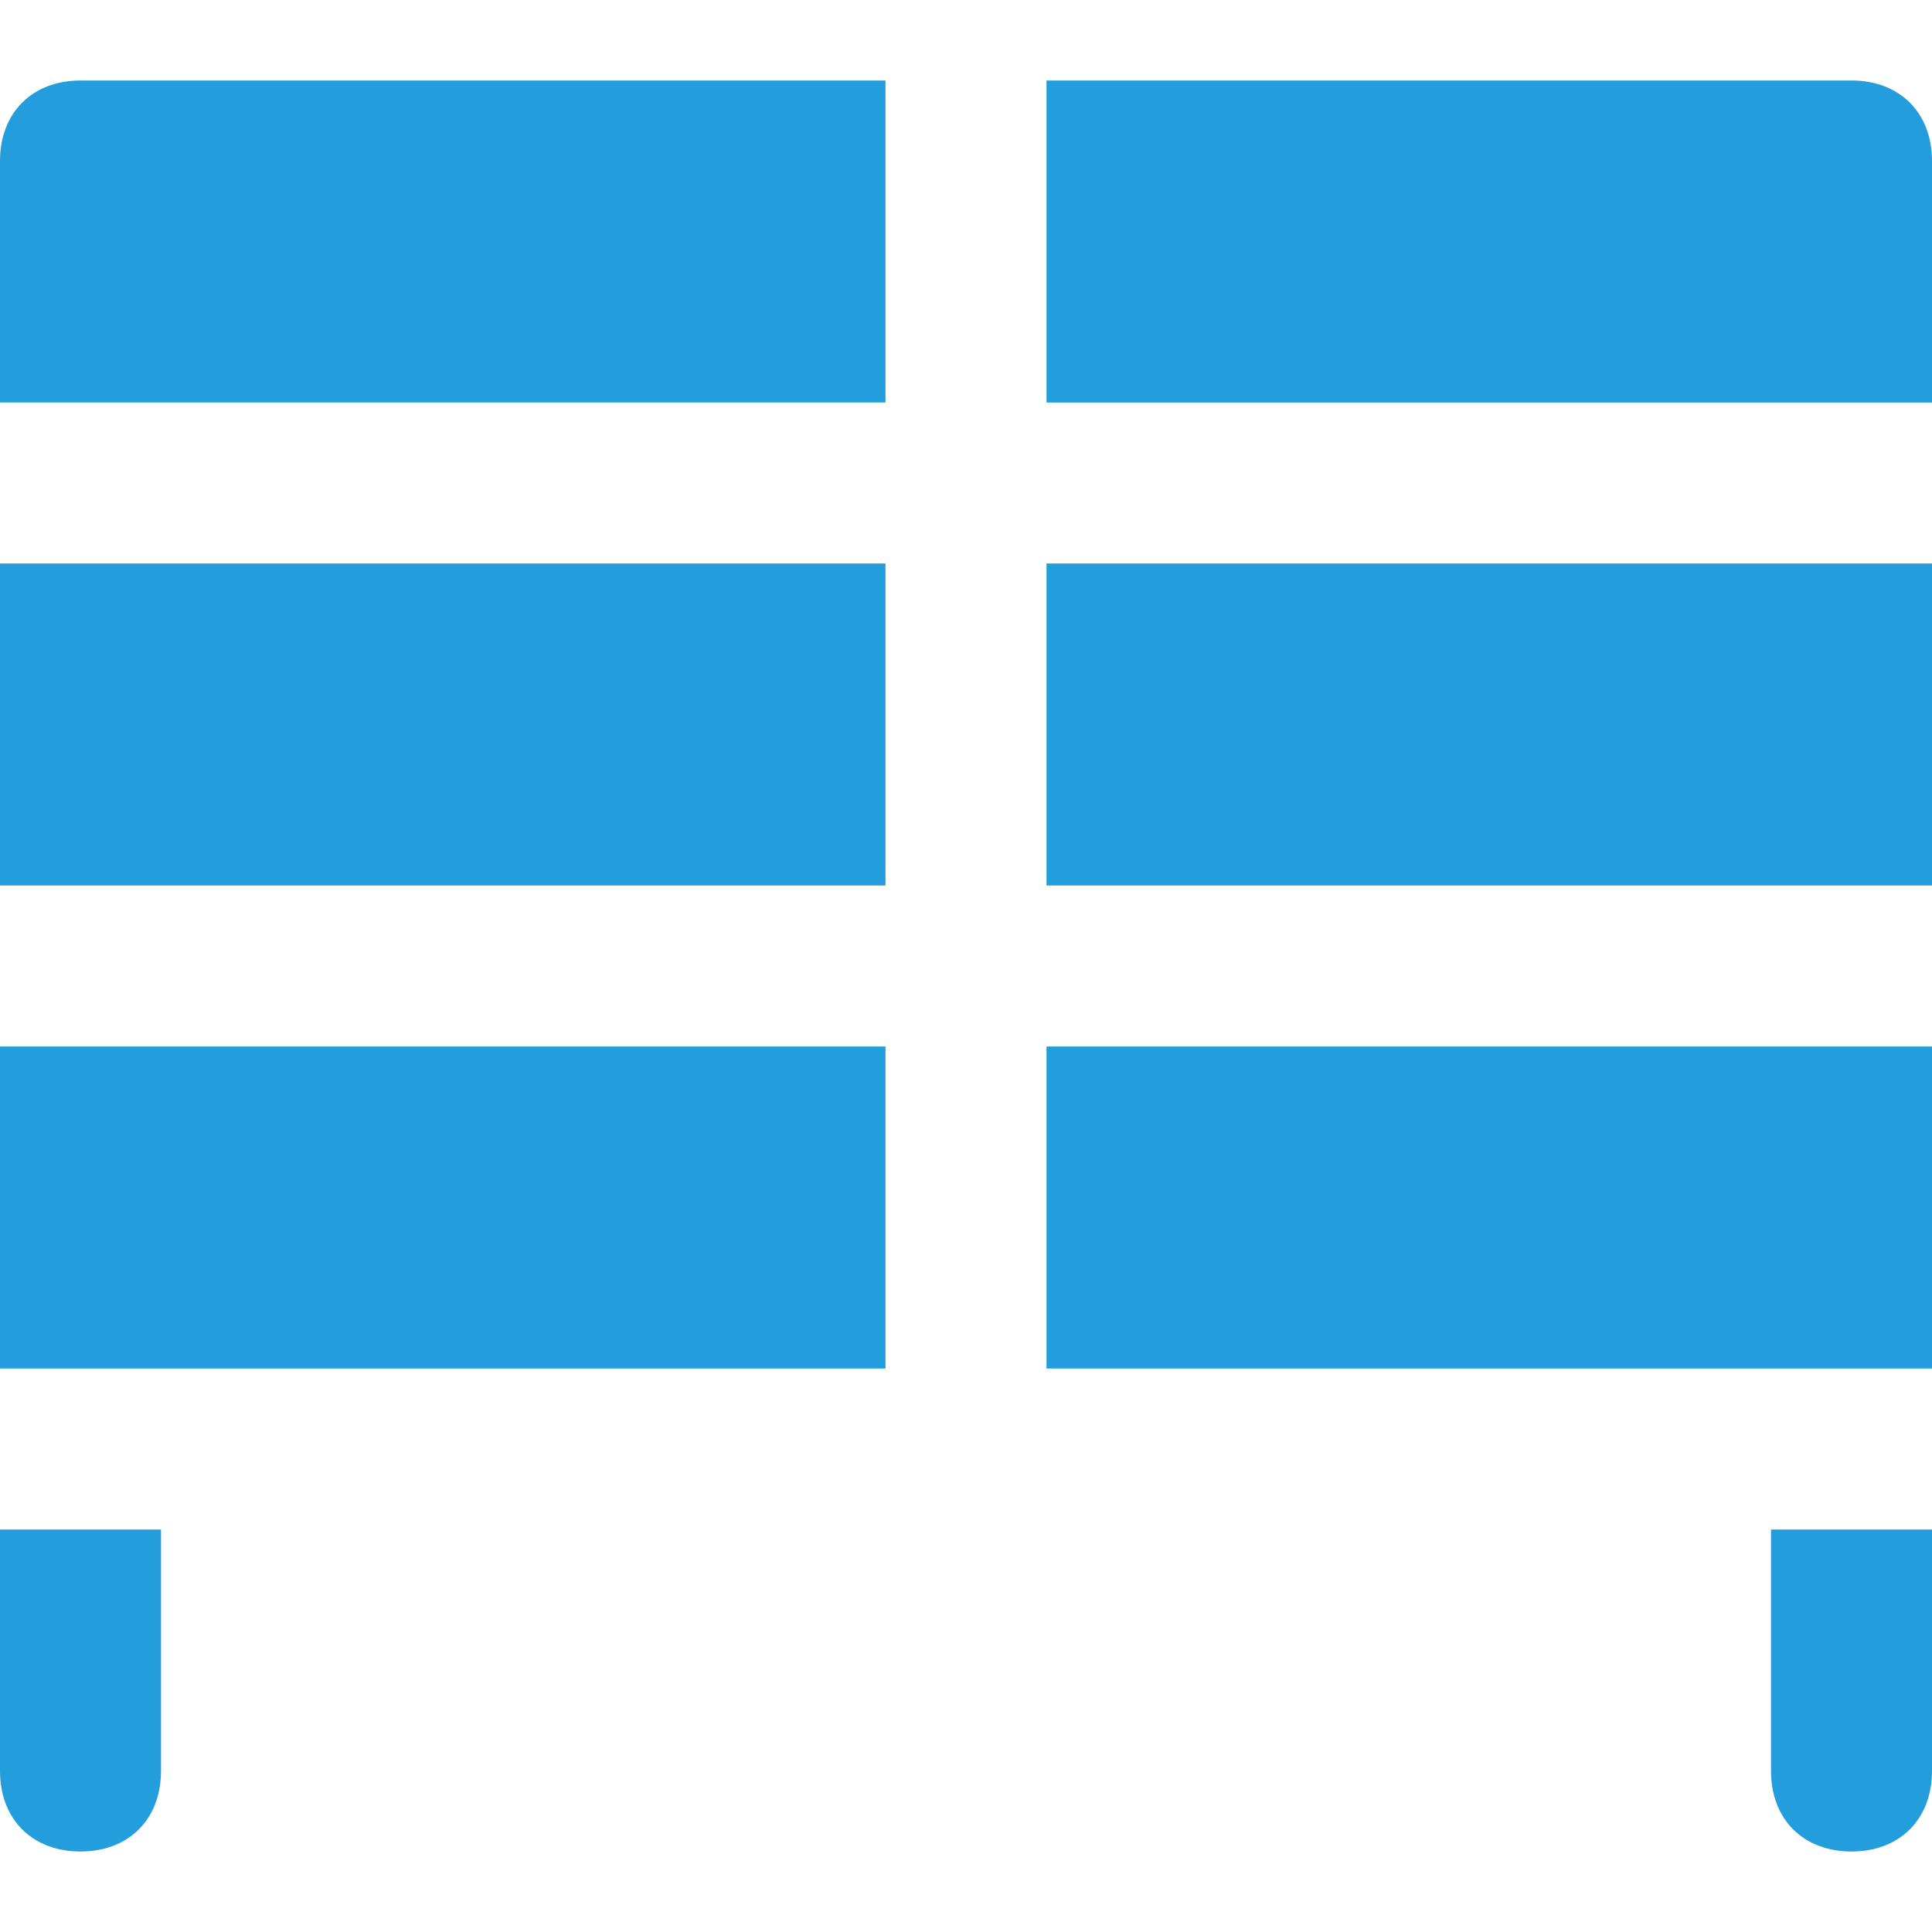
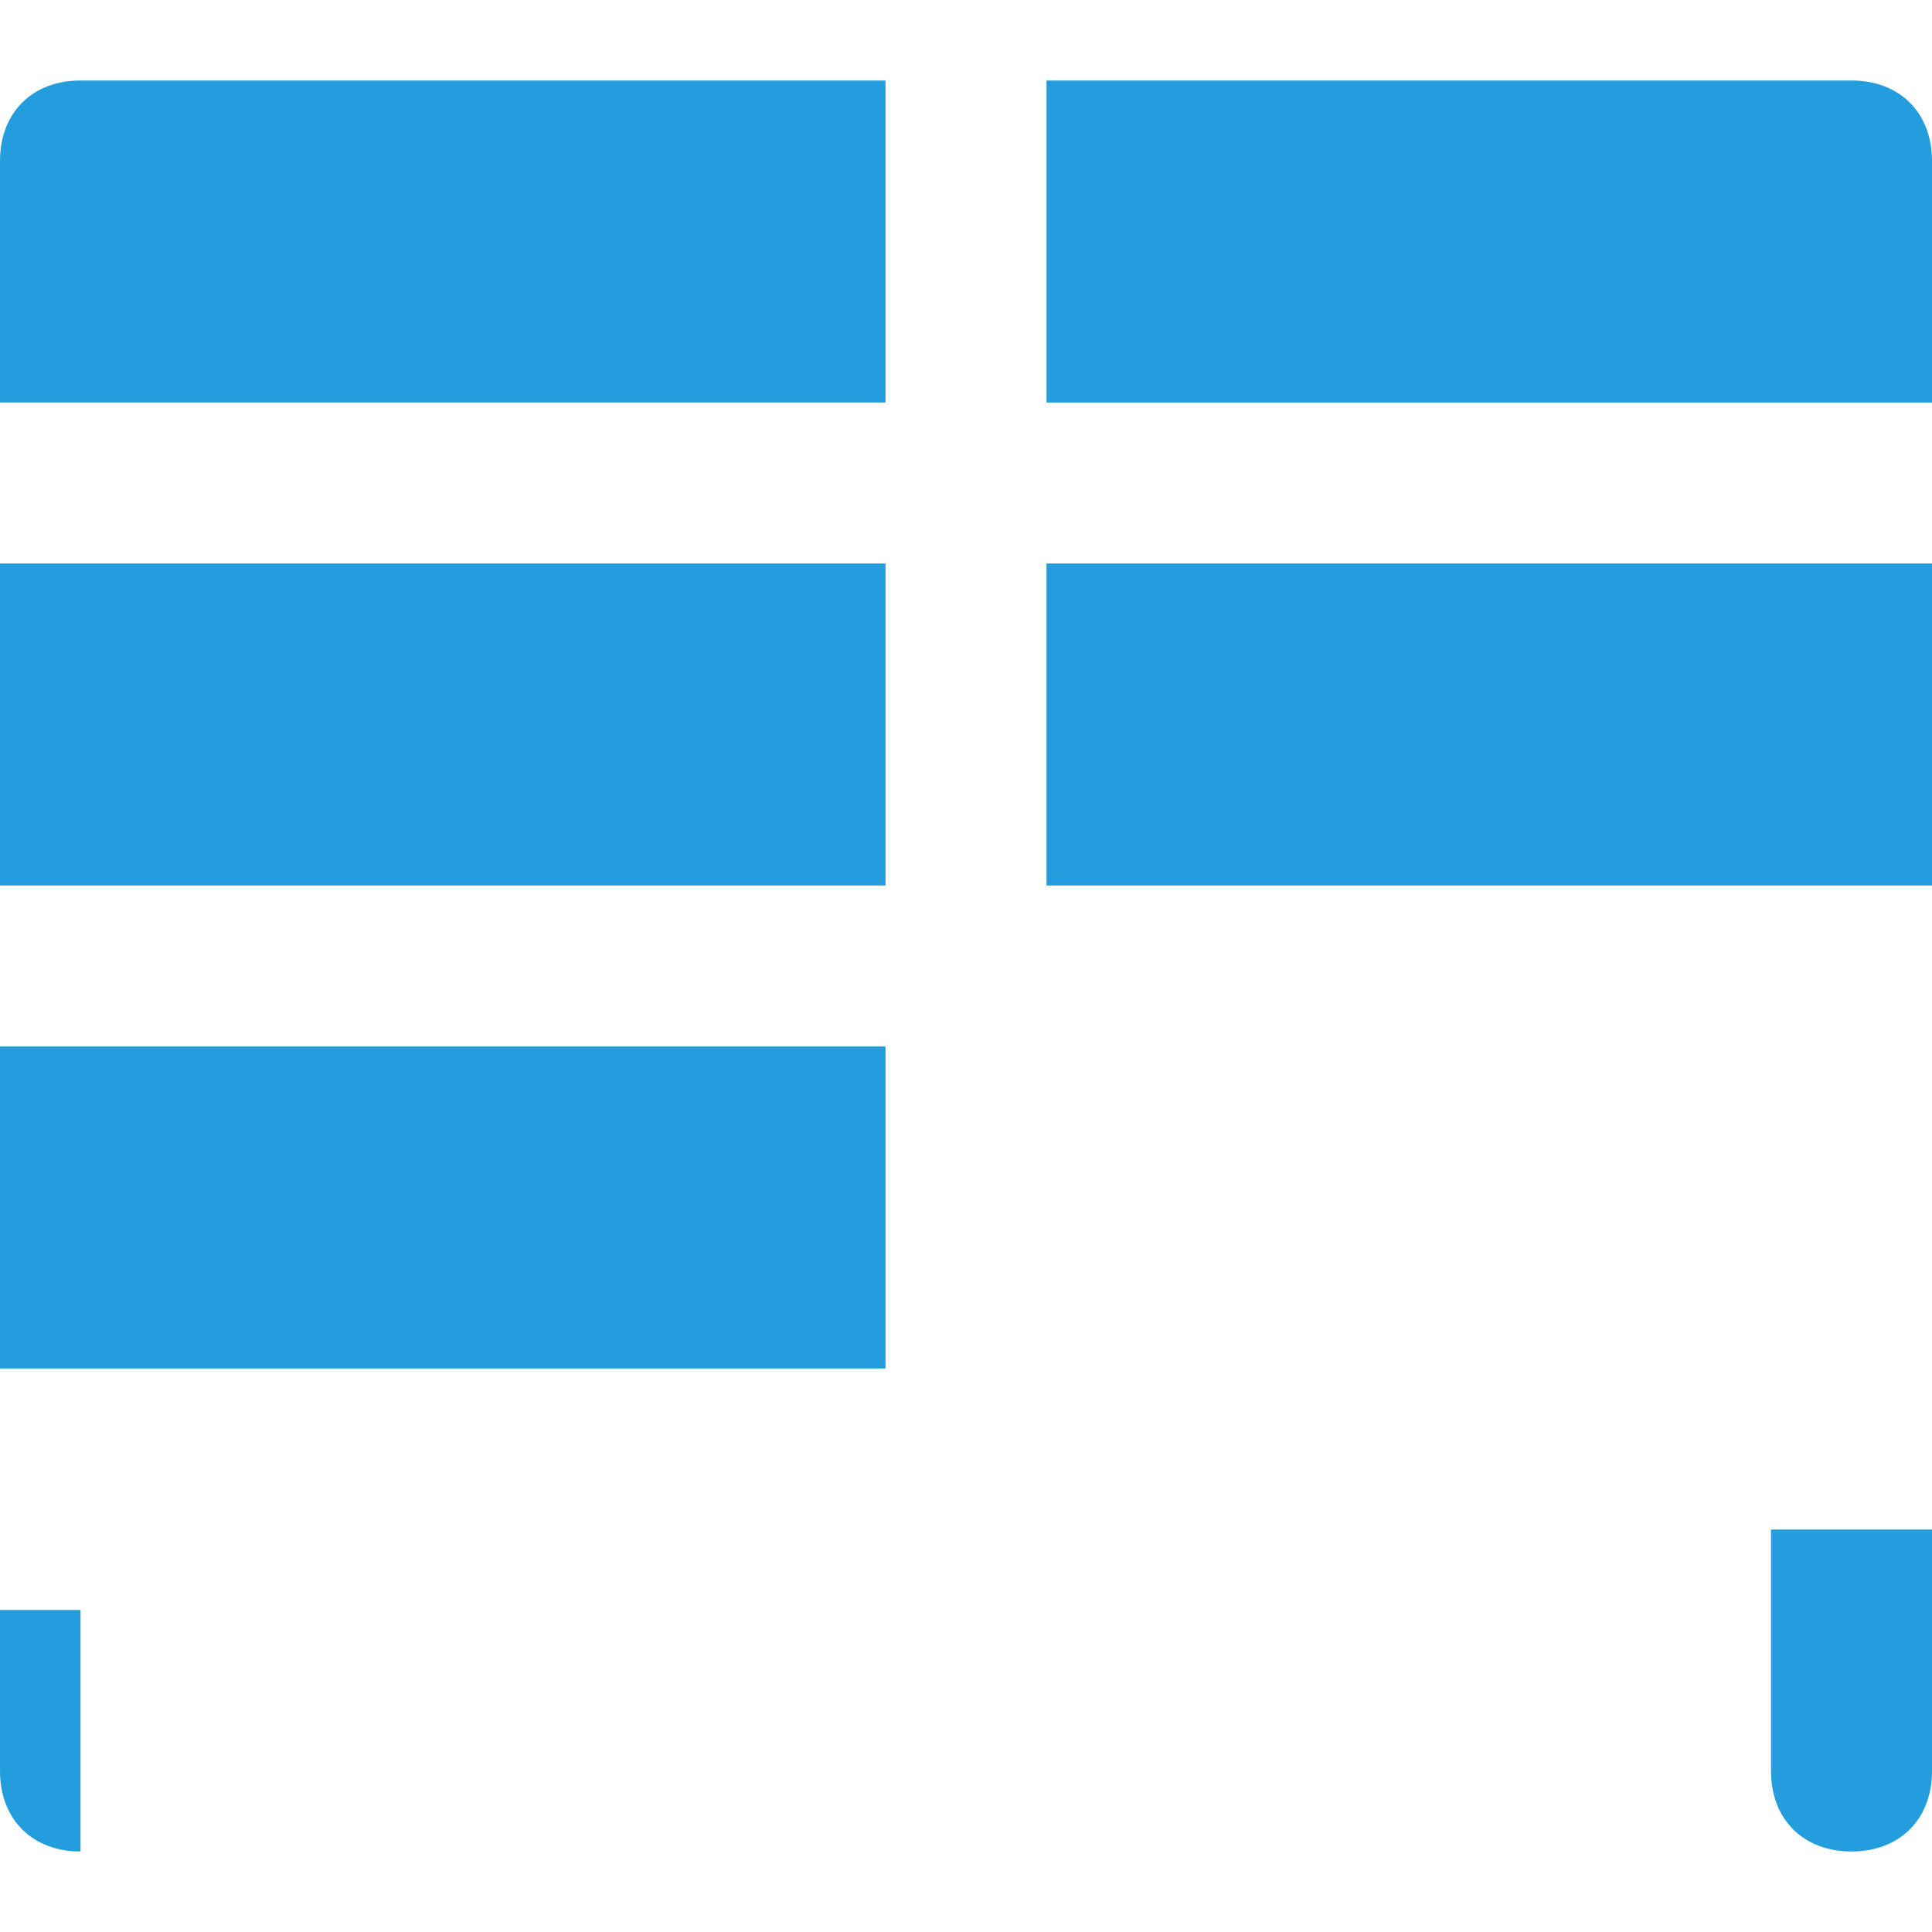
<svg xmlns="http://www.w3.org/2000/svg" version="1.1" x="0px" y="0px" viewBox="0 0 24 24" xml:space="preserve" class="brz-icon-svg" data-type="glyph" data-name="storage">
  <g class="nc-icon-wrapper" fill="rgb(35, 157, 219)">
    <path fill="rgb(35, 157, 219)" d="M23,1H13v4h11V2C24,1.4,23.6,1,23,1z" />
-     <rect x="13" y="13" fill="rgb(35, 157, 219)" width="11" height="4" />
    <path fill="rgb(35, 157, 219)" d="M0,2v3h11V1H1C0.4,1,0,1.4,0,2z" />
    <rect data-color="color-2" x="13" y="7" fill="rgb(35, 157, 219)" width="11" height="4" />
    <path data-color="color-2" fill="rgb(35, 157, 219)" d="M22,22c0,0.6,0.4,1,1,1s1-0.4,1-1v-3h-2V22z" />
-     <path data-color="color-2" fill="rgb(35, 157, 219)" d="M0,22c0,0.6,0.4,1,1,1s1-0.4,1-1v-3H0V22z" />
+     <path data-color="color-2" fill="rgb(35, 157, 219)" d="M0,22c0,0.6,0.4,1,1,1v-3H0V22z" />
    <rect y="13" fill="rgb(35, 157, 219)" width="11" height="4" />
    <rect data-color="color-2" y="7" fill="rgb(35, 157, 219)" width="11" height="4" />
  </g>
</svg>